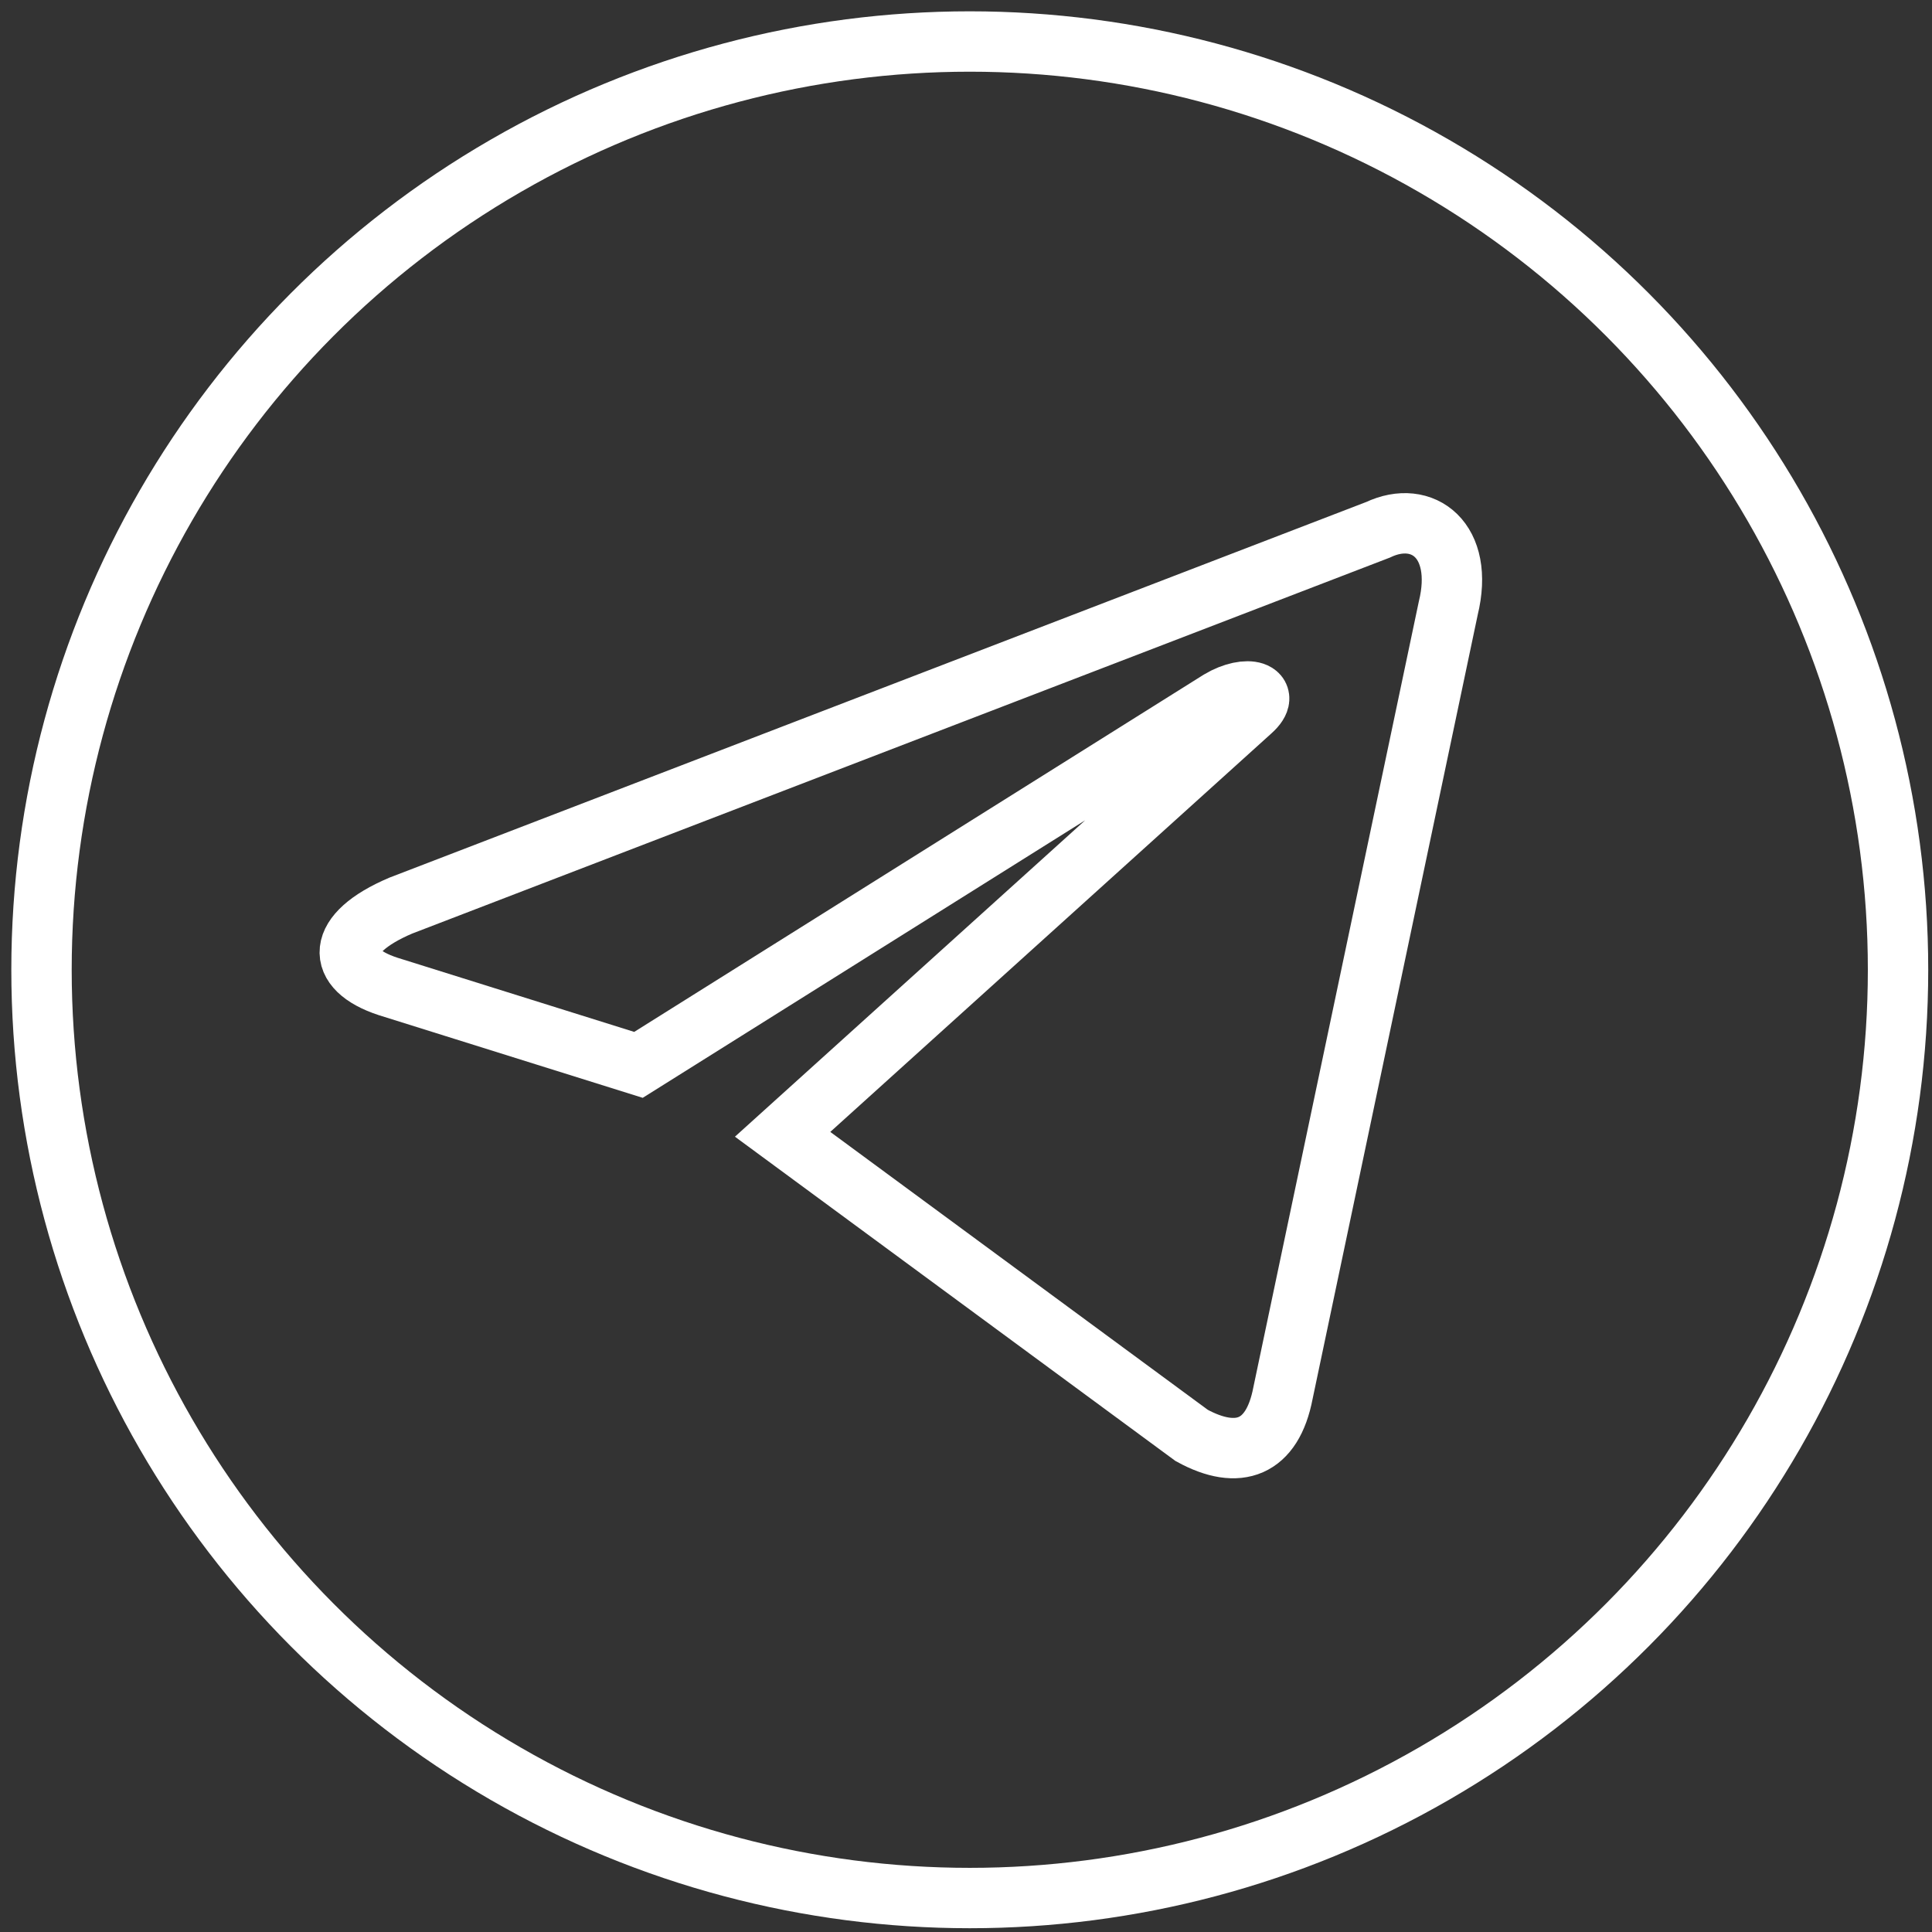
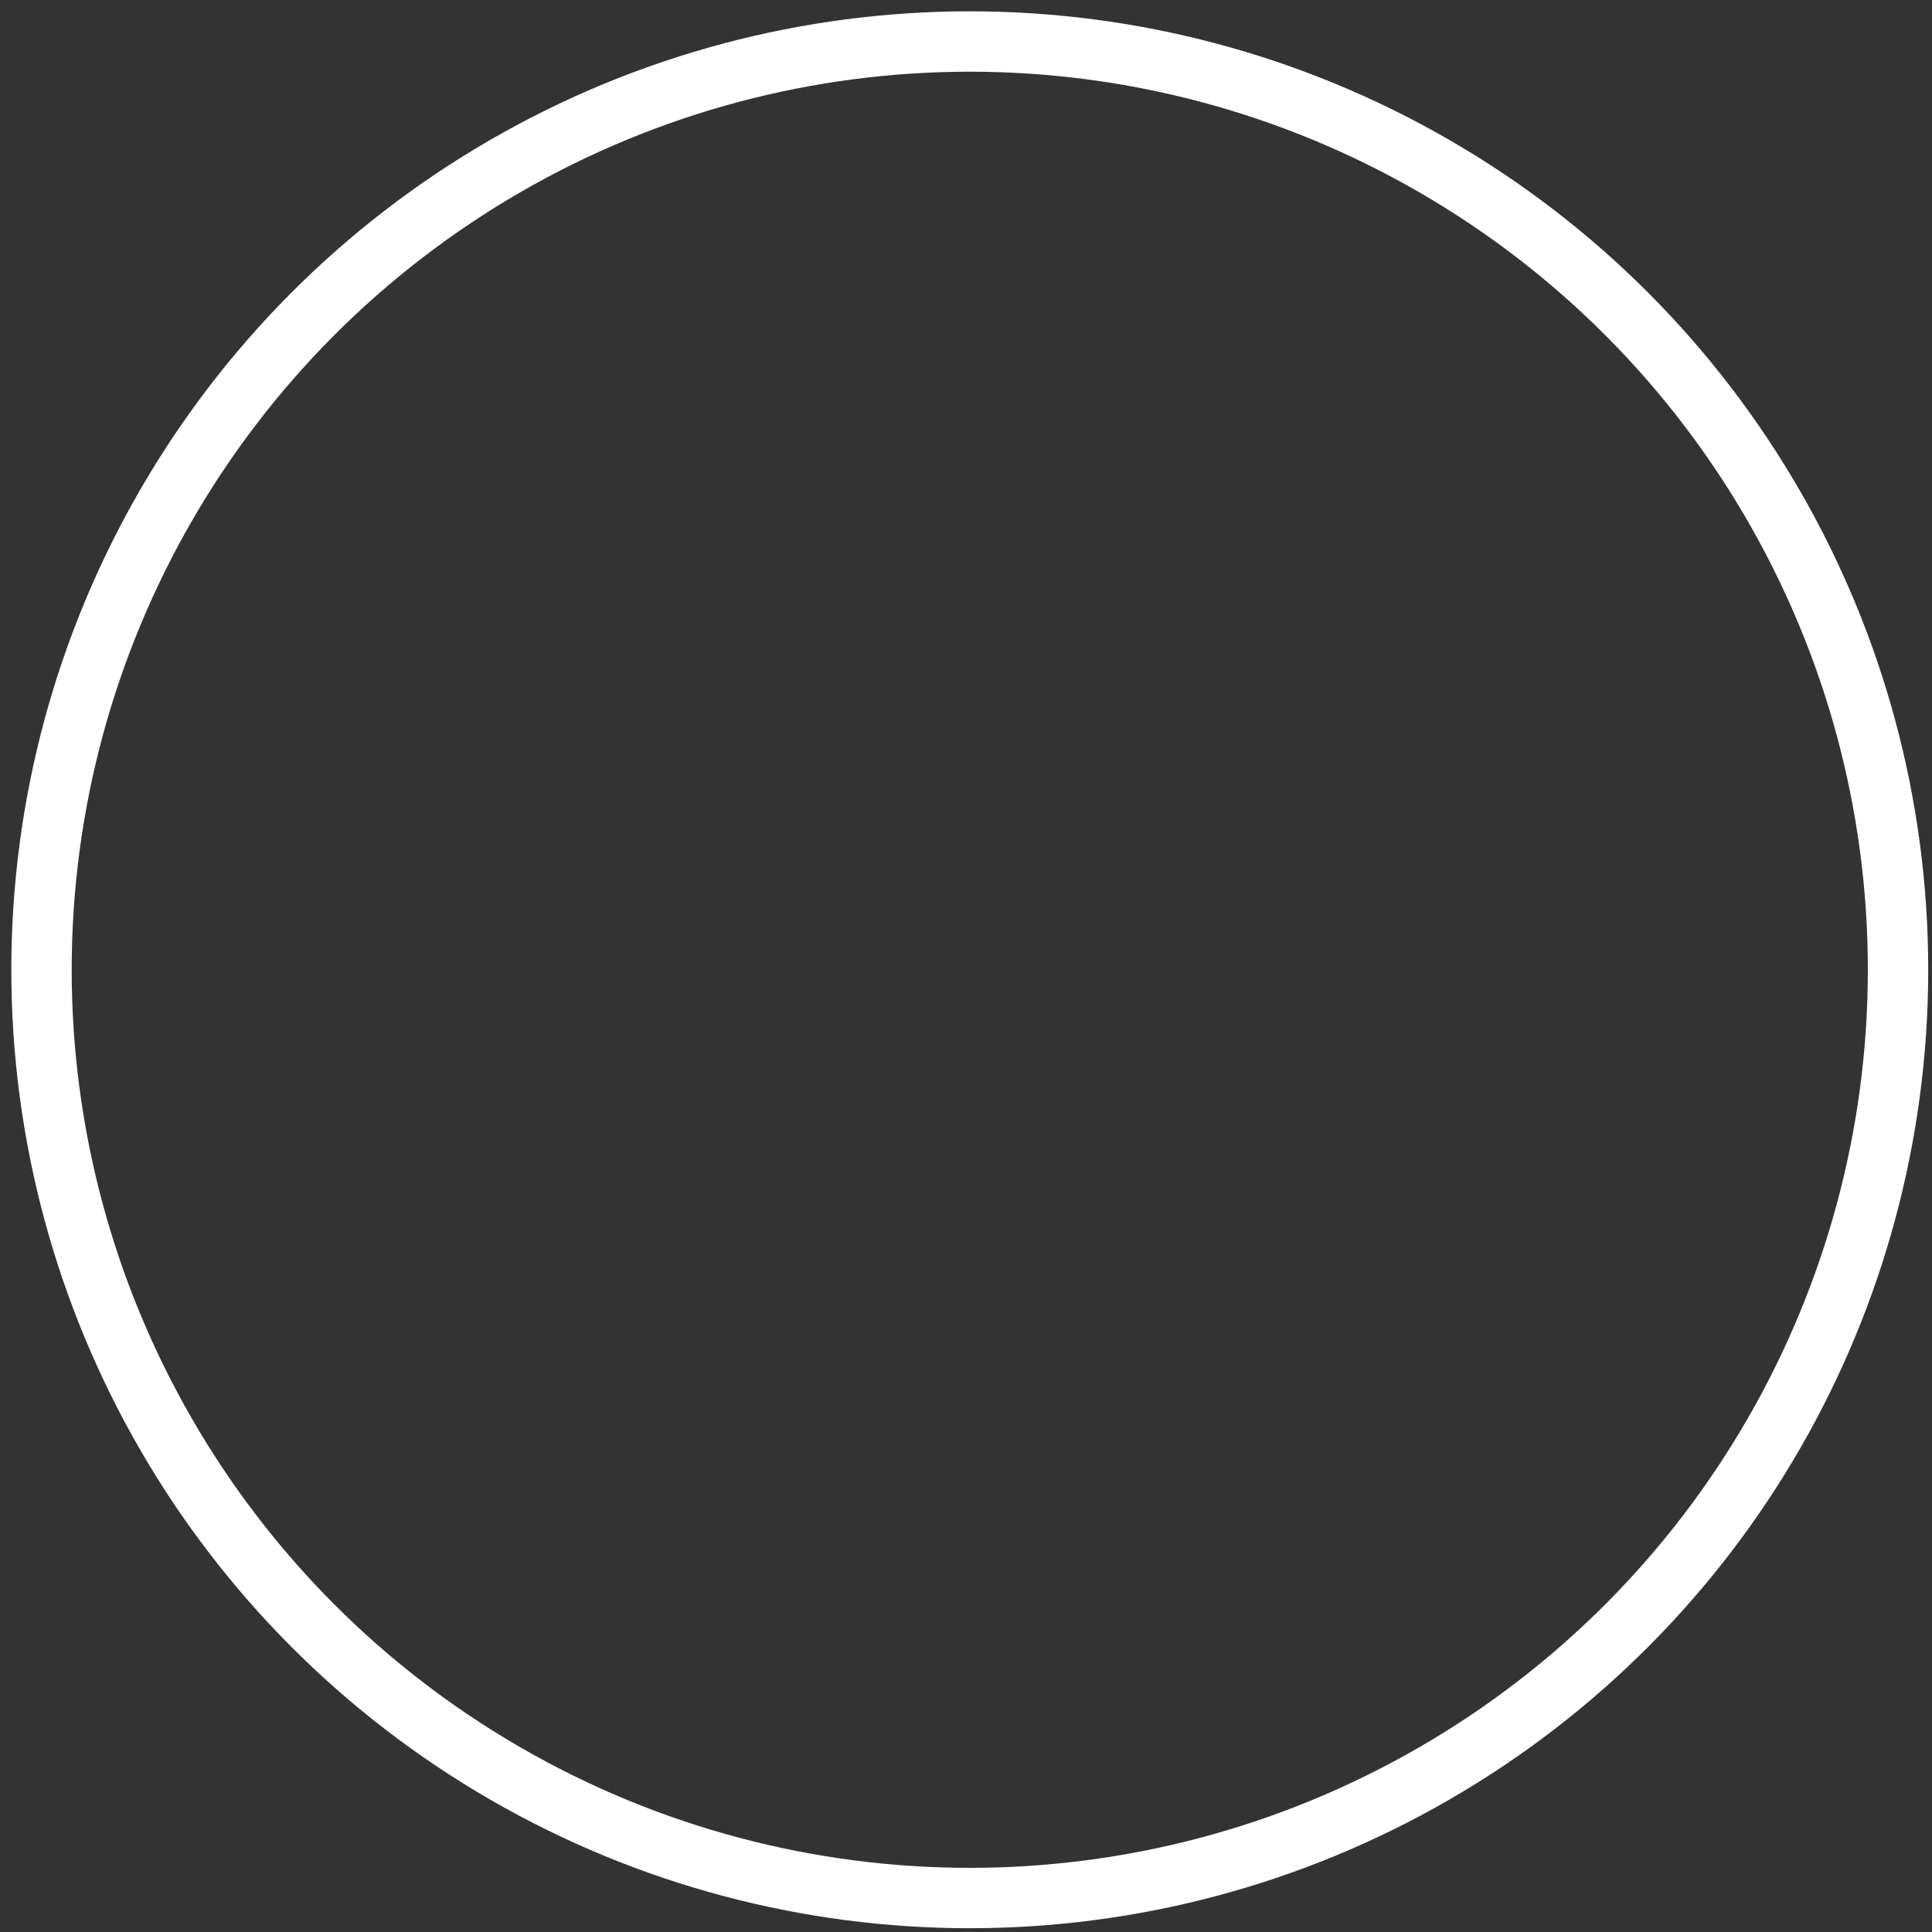
<svg xmlns="http://www.w3.org/2000/svg" version="1.1" id="Layer_1" x="0px" y="0px" viewBox="0 0 256 256" style="enable-background:new 0 0 256 256;" xml:space="preserve">
  <rect x="0" y="0" width="256" height="256" fill="#333333" stroke="none" />
  <style type="text/css"> .st0{fill:none;stroke:#FFFFFF;stroke-width:8;stroke-miterlimit:10;} </style>
-   <path class="st0" d="M103.7,150.3l54.2,39.9c6.2,3.4,10.7,1.7,12.1-5.6l21.9-104c2.2-9-3.4-13.2-9.3-10.4L53.1,120 c-8.7,3.7-8.7,8.4-1.7,10.7l33.2,10.4l77-48.3c3.7-2.2,7-1.1,4.2,1.4L103.7,150.3z" />
  <circle class="st0" cx="128.5" cy="128.5" r="123" />
</svg>